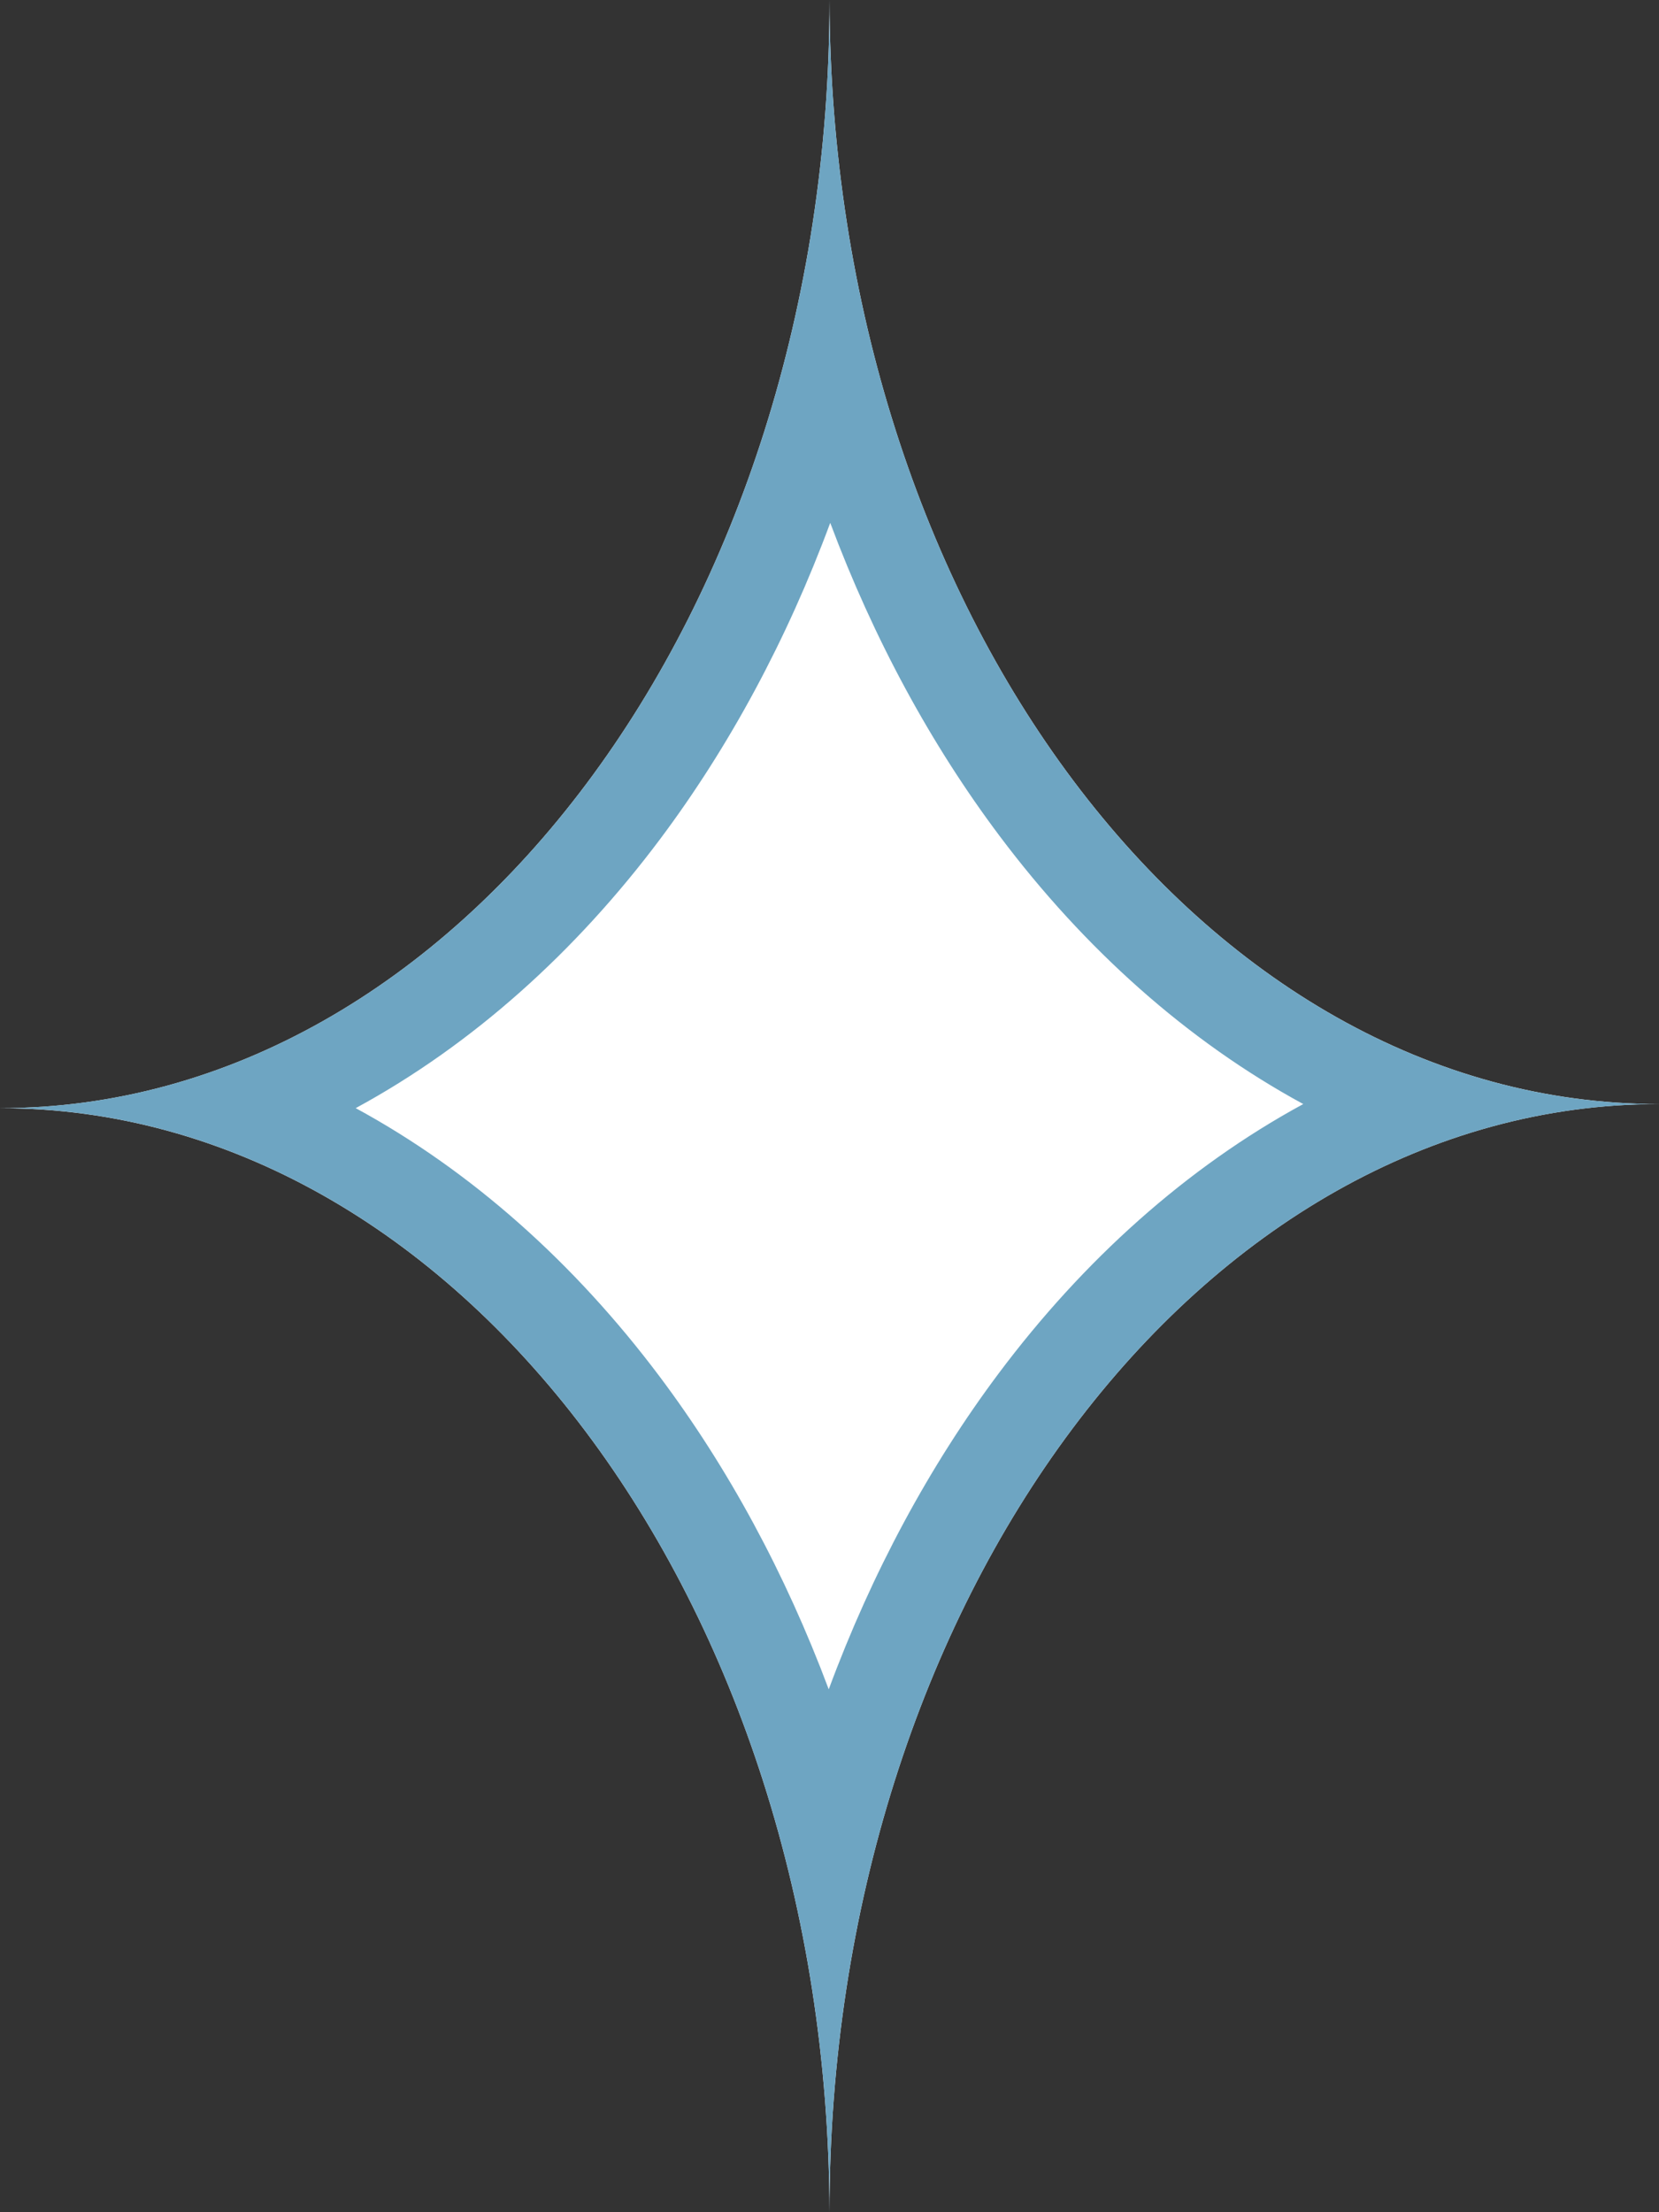
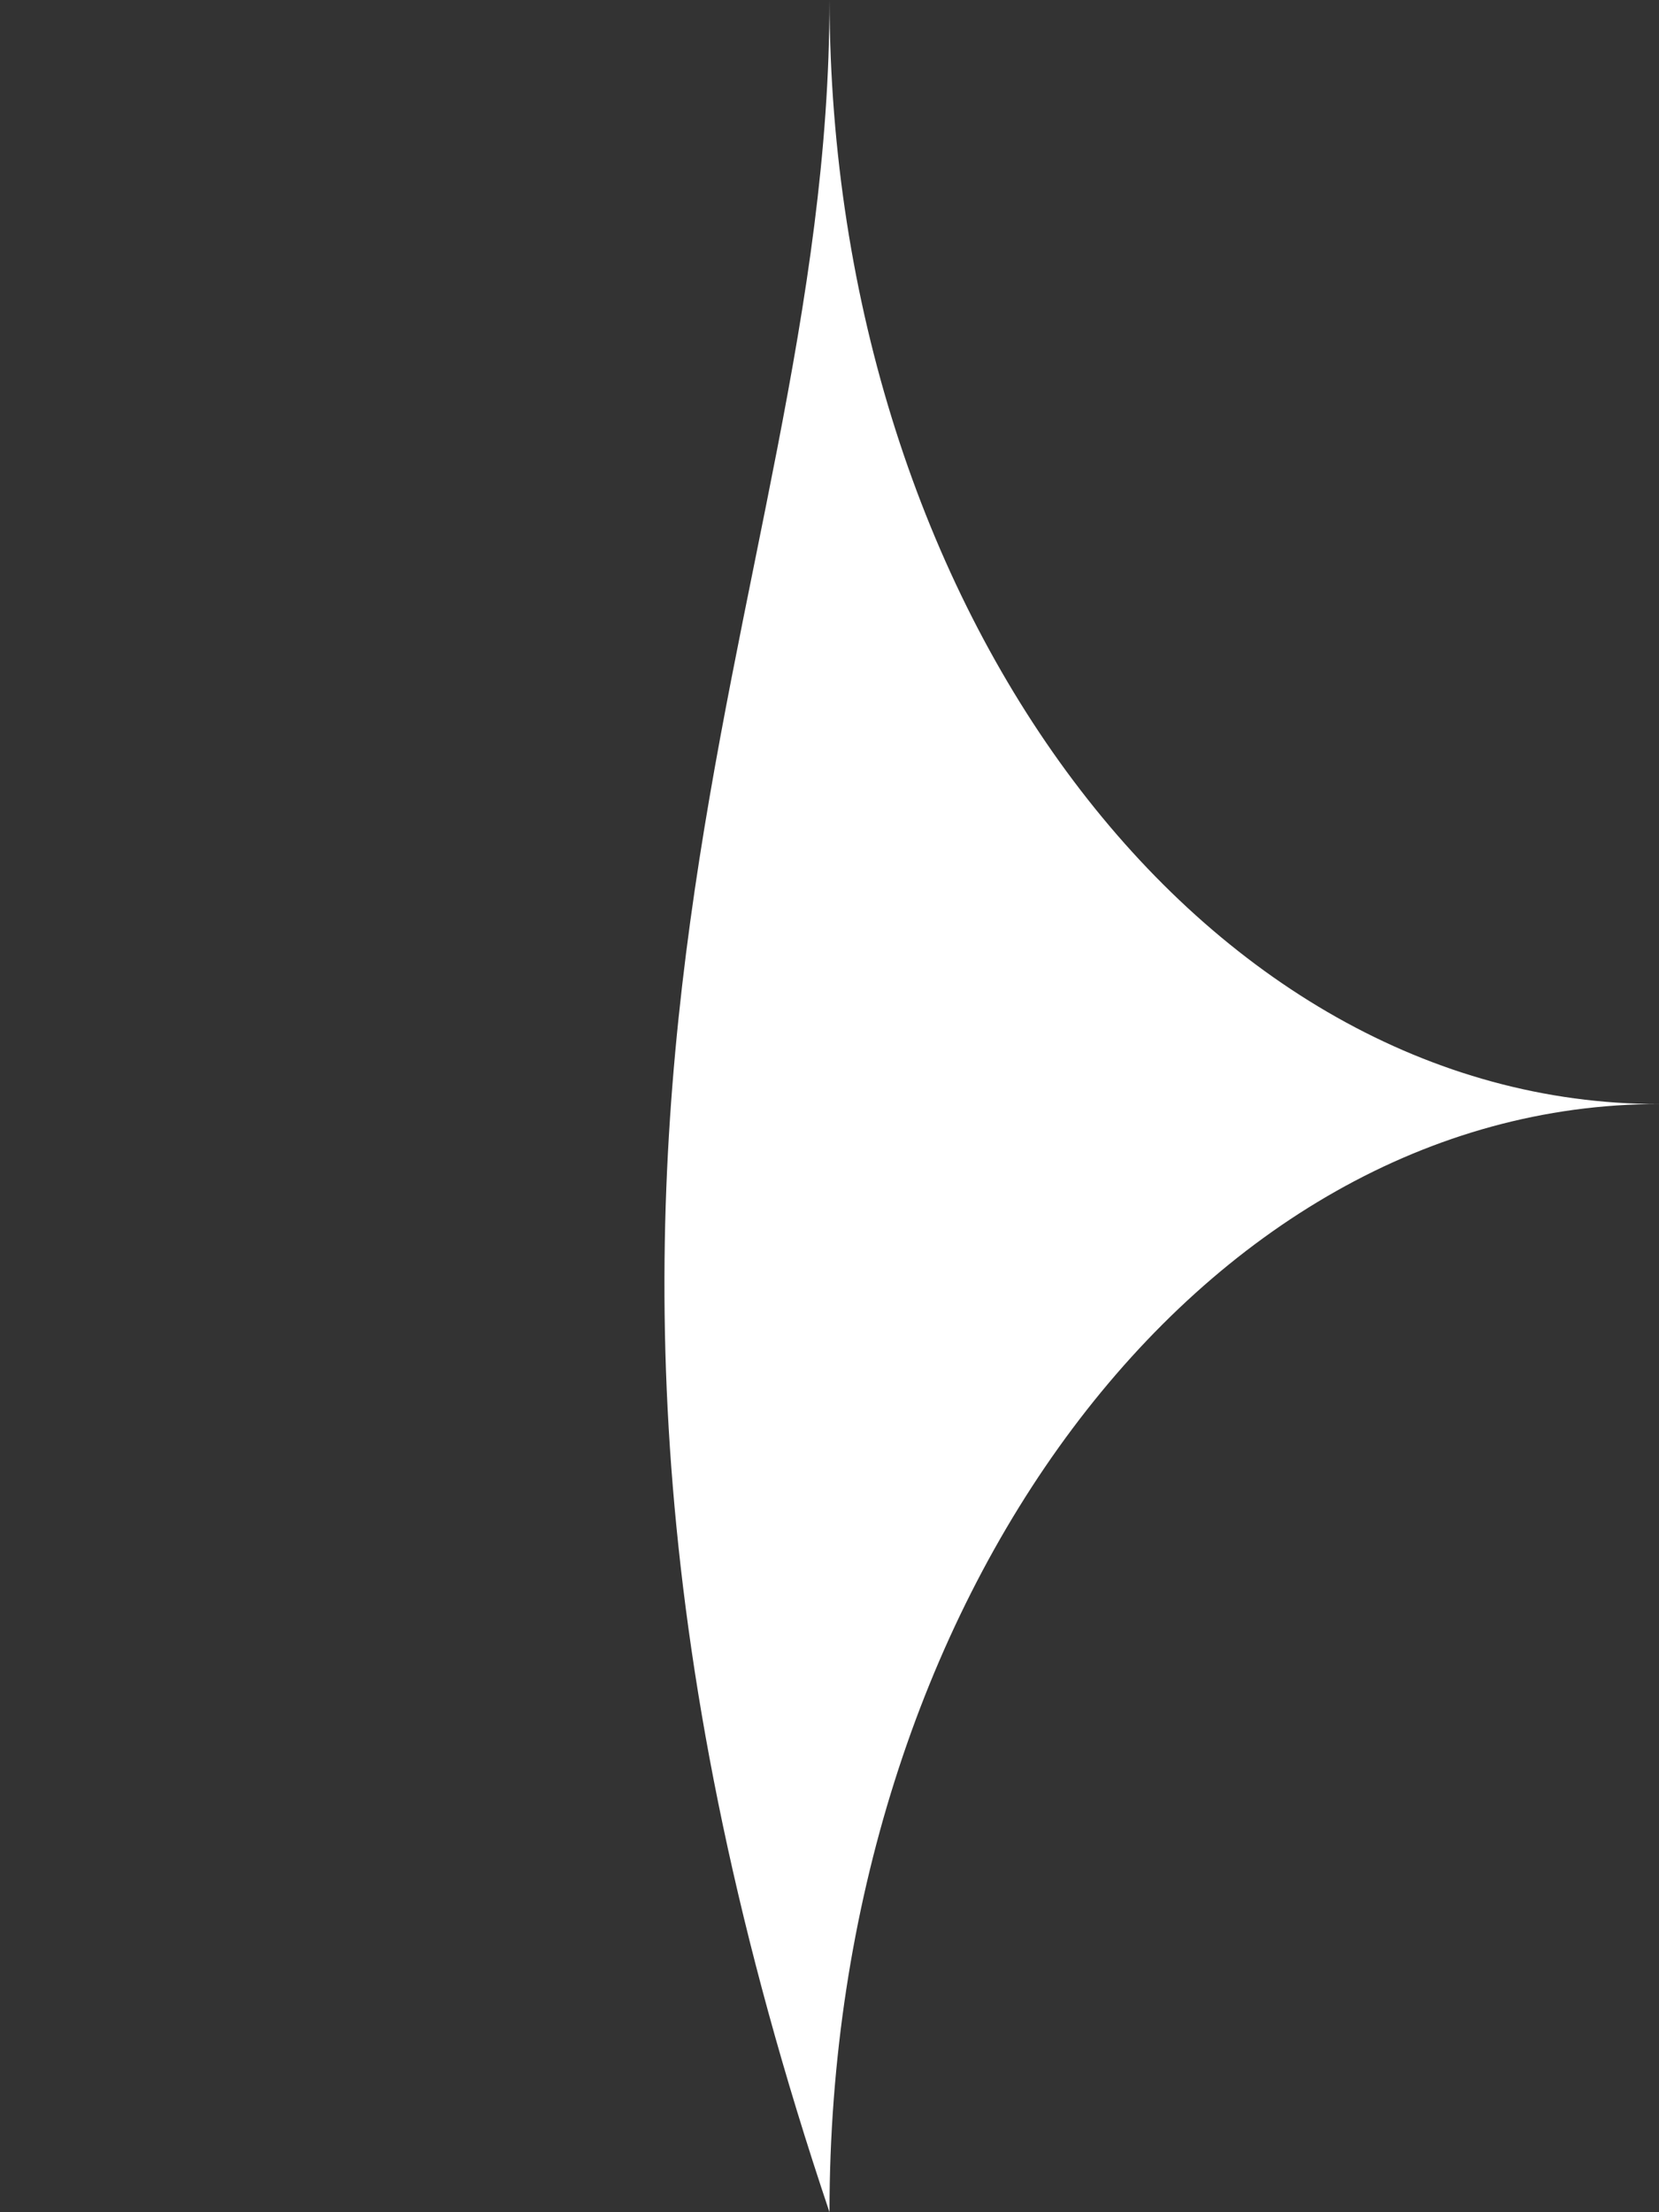
<svg xmlns="http://www.w3.org/2000/svg" width="54" height="72" viewBox="0 0 54 72" fill="none">
  <rect x="0" y="0" width="54" height="72" fill="#333333" stroke="none" />
-   <path fill-rule="evenodd" clip-rule="evenodd" d="M27 72C26.946 52.142 14.879 36.067 0 36.067C14.912 36.067 27 19.919 27 0C27.054 19.858 39.121 35.933 54 35.933C39.088 35.933 27 52.081 27 72Z" fill="white" />
-   <path d="M27 0C27.054 19.858 39.121 35.934 54 35.934C39.088 35.934 27 52.081 27 72C26.946 52.142 14.879 36.066 0 36.066C14.912 36.066 27 19.919 27 0ZM27.024 17.017C25.615 20.821 23.745 24.292 21.493 27.301C18.739 30.98 15.377 34.004 11.578 36.066C15.361 38.12 18.711 41.128 21.458 44.785C23.7 47.769 25.564 51.211 26.975 54.982C28.384 51.179 30.255 47.708 32.507 44.699C35.261 41.02 38.622 37.995 42.421 35.933C38.639 33.879 35.289 30.872 32.542 27.215C30.3 24.23 28.435 20.788 27.024 17.017Z" fill="#6EA5C2" />
+   <path fill-rule="evenodd" clip-rule="evenodd" d="M27 72C14.912 36.067 27 19.919 27 0C27.054 19.858 39.121 35.933 54 35.933C39.088 35.933 27 52.081 27 72Z" fill="white" />
</svg>